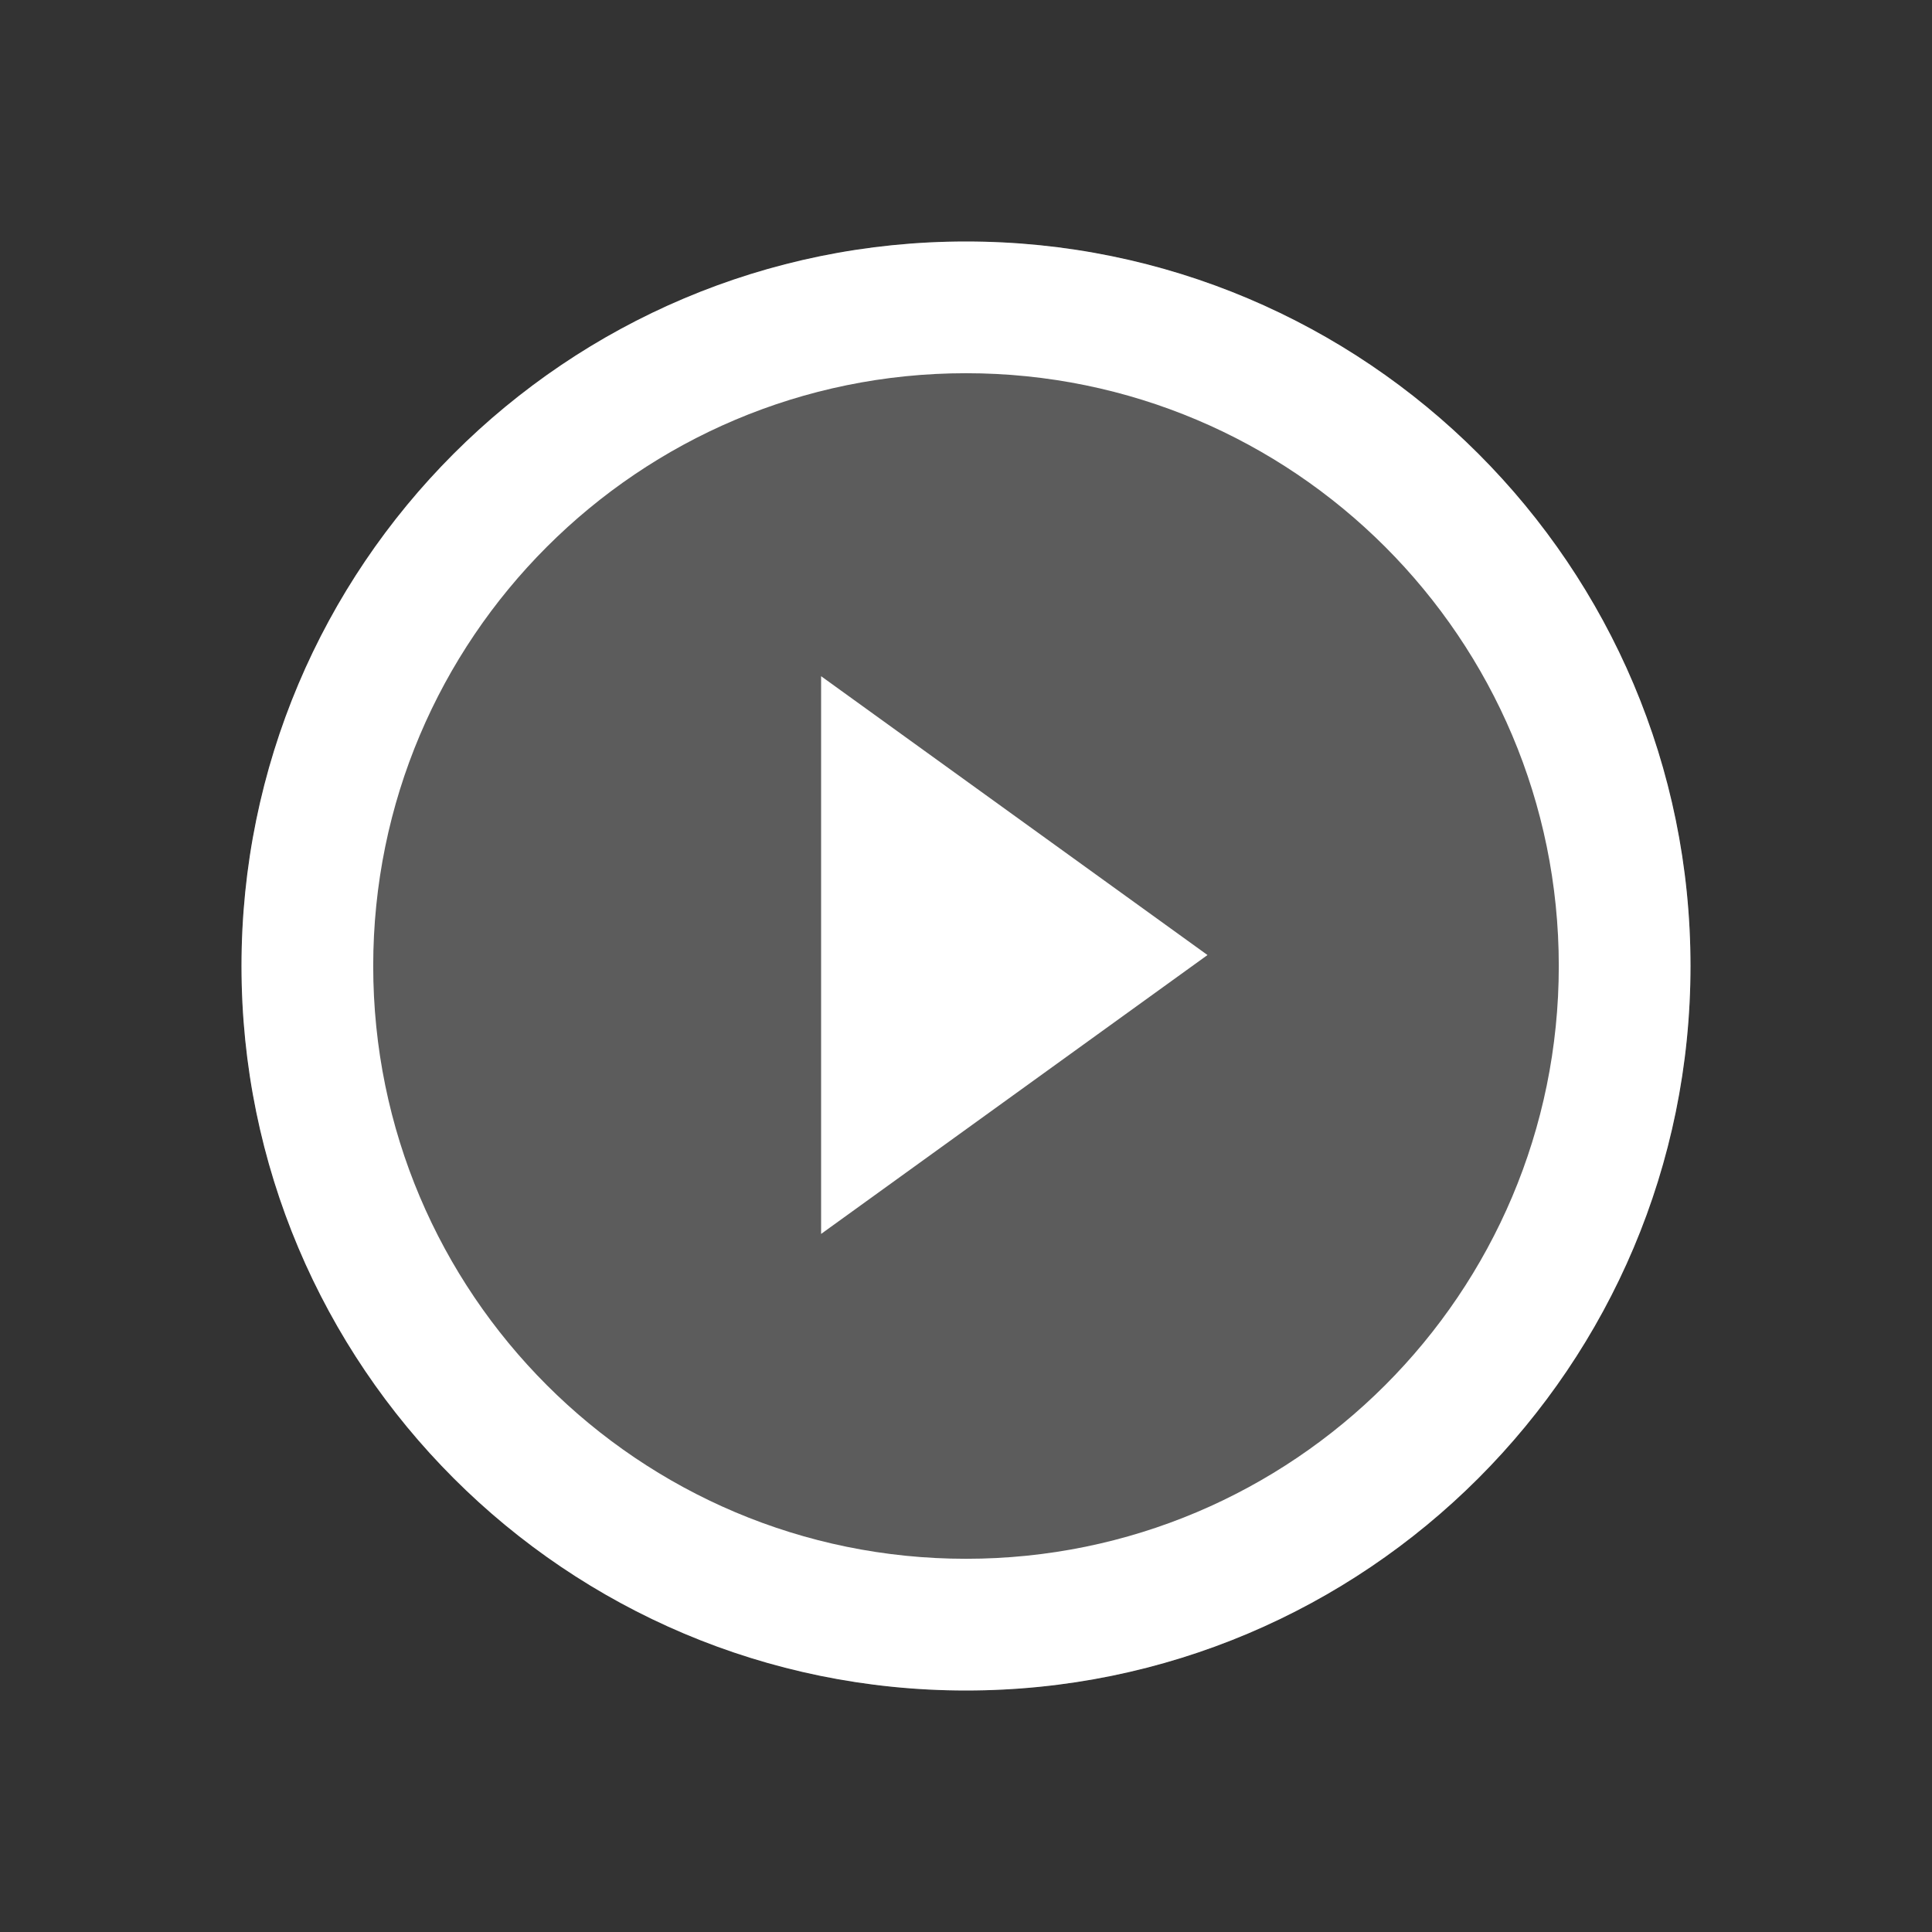
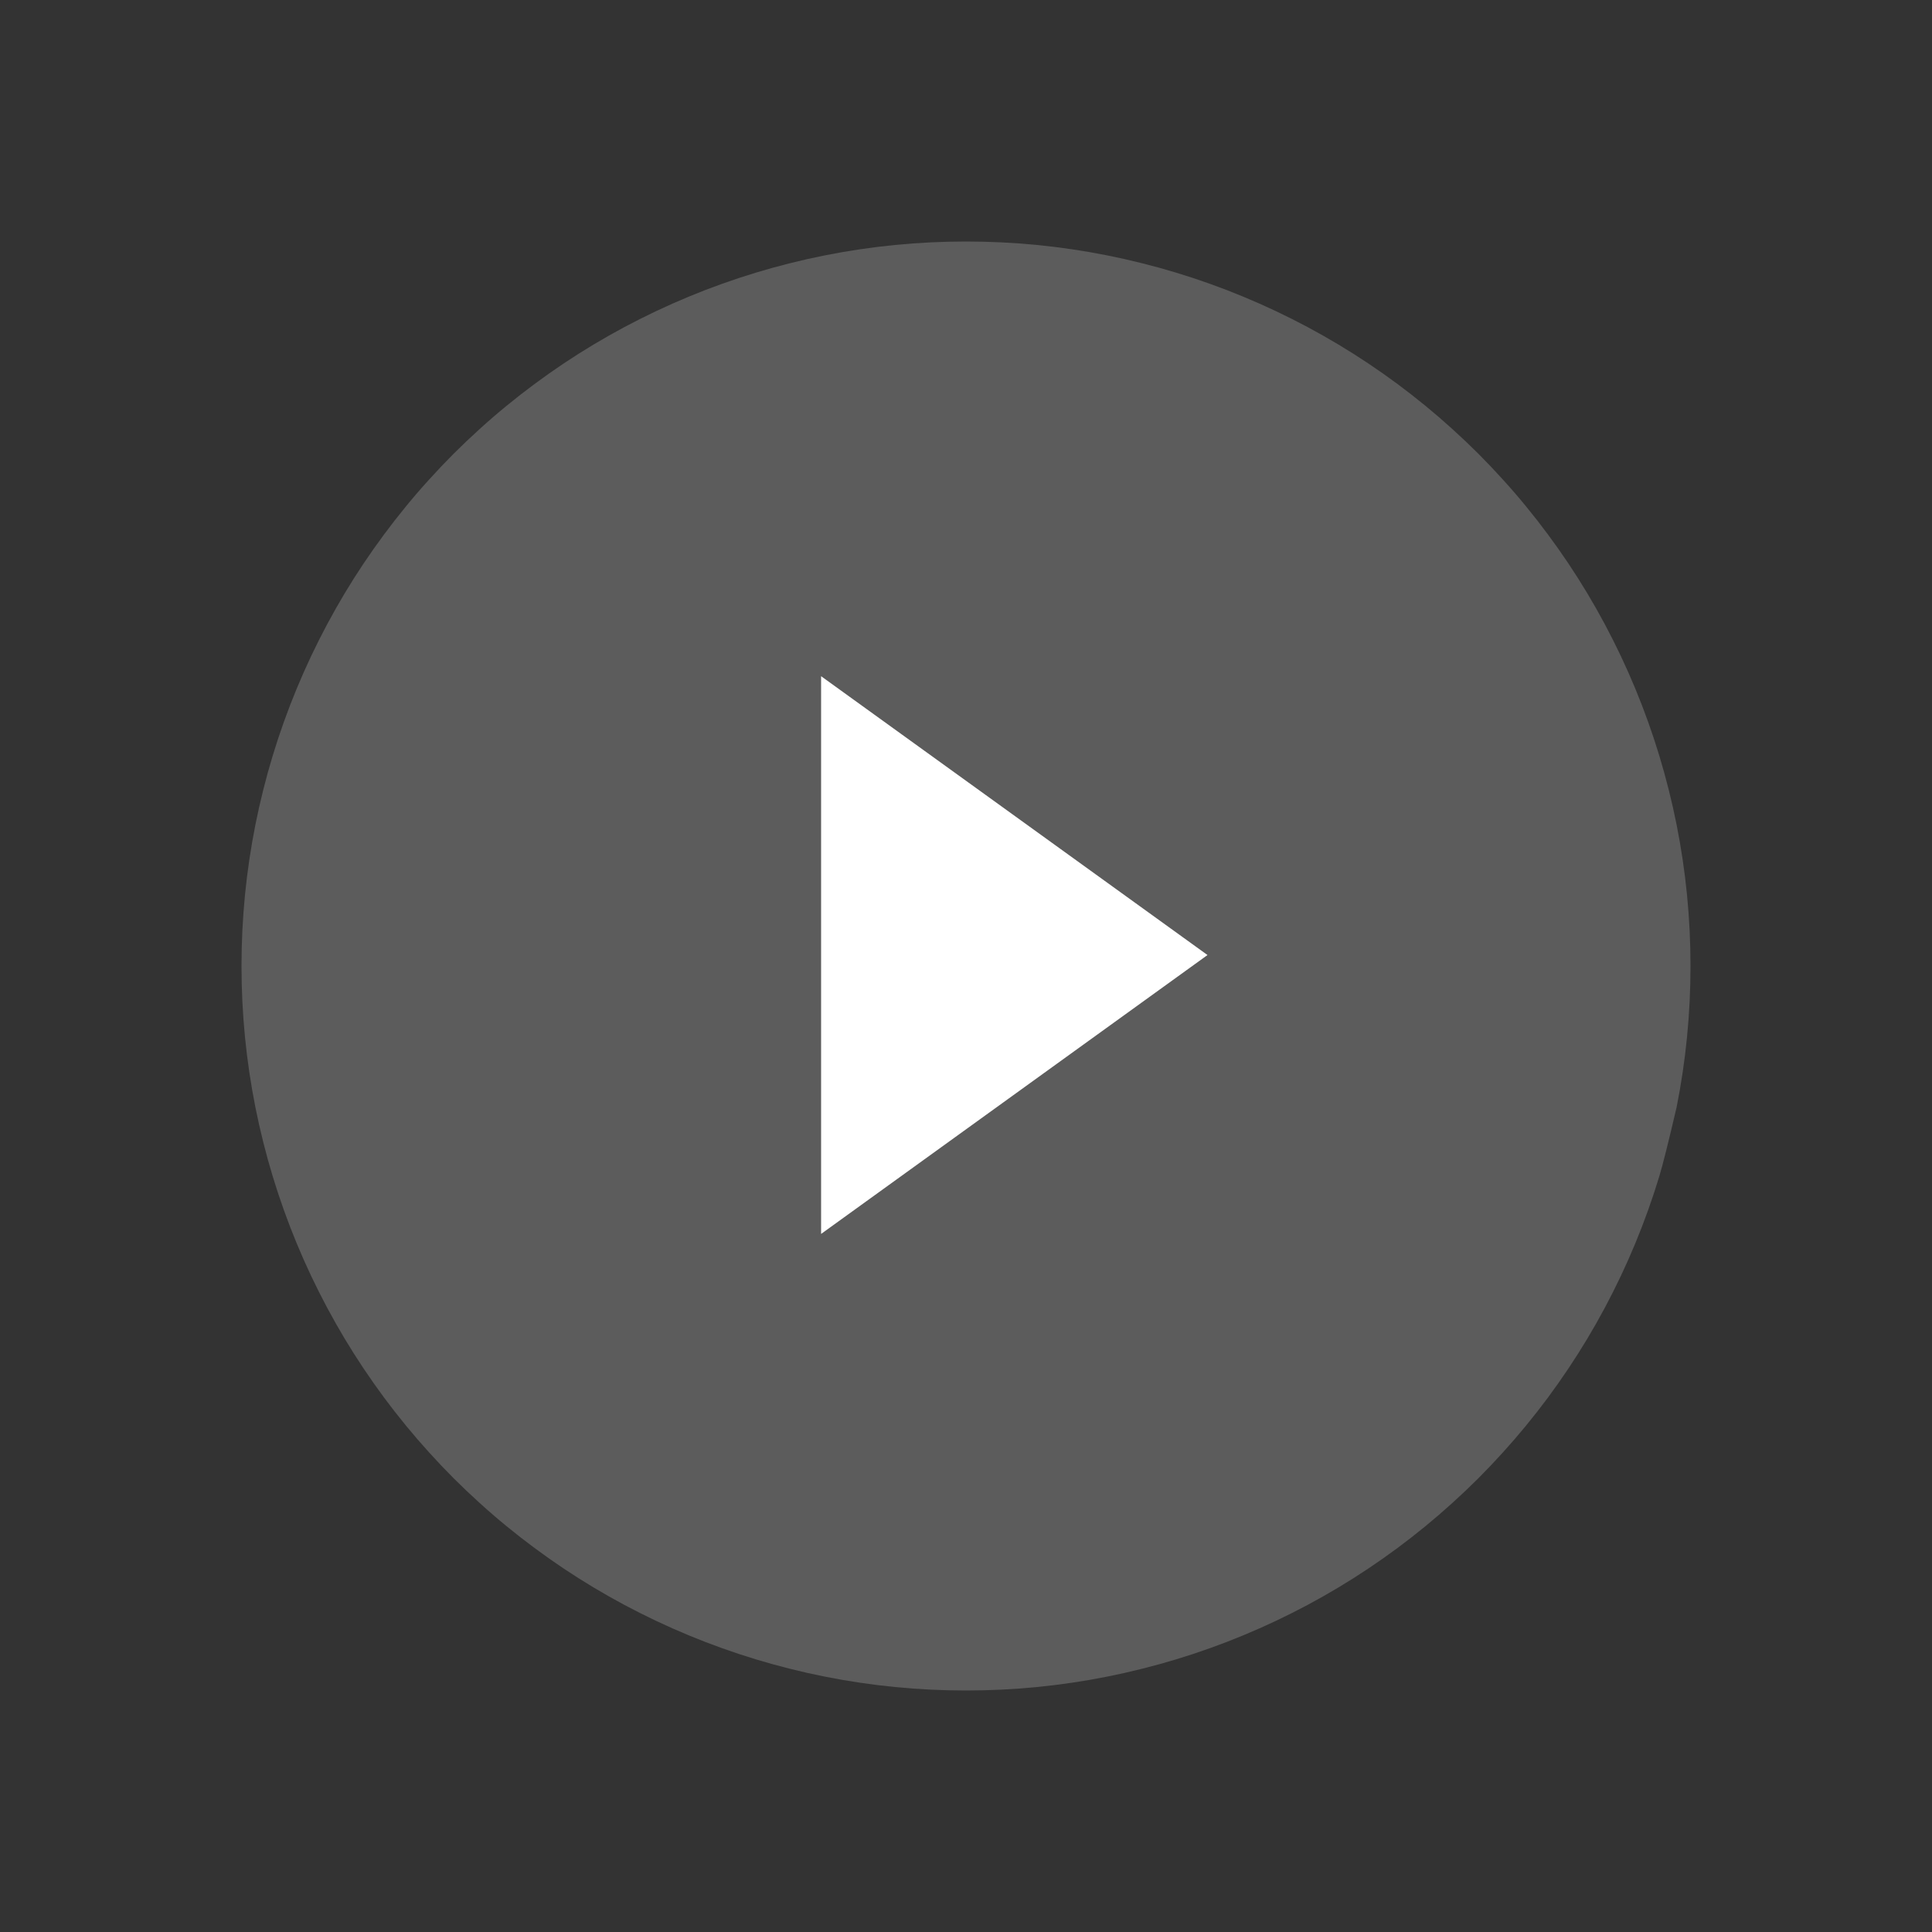
<svg xmlns="http://www.w3.org/2000/svg" fill="none" version="1.1" width="40" height="40" viewBox="0 0 40 40">
  <rect x="0" y="0" width="40" height="40" fill="#333333" stroke="none" />
  <defs>
    <clipPath id="master_svg0_2_80347">
      <rect x="0" y="0" width="40" height="40" rx="0" />
    </clipPath>
  </defs>
  <g clip-path="url(#master_svg0_2_80347)">
    <g>
      <g>
-         <path d="M20,32.273C26.778,32.273,32.273,26.778,32.273,20C32.273,13.222,26.778,7.727,20,7.727C13.222,7.727,7.727,13.222,7.727,20C7.727,26.778,13.222,32.273,20,32.273ZM20,35C28.284,35,35,28.284,35,20C35,11.716,28.284,5,20,5C11.716,5,5,11.716,5,20C5,28.284,11.716,35,20,35Z" fill-rule="evenodd" fill="#FFFFFF" fill-opacity="1" style="mix-blend-mode:passthrough" />
-       </g>
+         </g>
      <g style="opacity:0.2;">
-         <path d="M35,20Q35,20.368,34.982,20.736Q34.964,21.104,34.928,21.47Q34.892,21.837,34.838,22.201Q34.784,22.565,34.712,22.926Q34.64,23.288,34.55,23.645Q34.461,24.002,34.354,24.354Q34.247,24.707,34.123,25.053Q33.999,25.4,33.858,25.74Q33.717,26.081,33.56,26.413Q33.402,26.746,33.229,27.071Q33.055,27.396,32.866,27.712Q32.677,28.027,32.472,28.334Q32.267,28.64,32.048,28.936Q31.829,29.231,31.595,29.516Q31.362,29.8,31.114,30.073Q30.867,30.346,30.607,30.607Q30.346,30.867,30.073,31.114Q29.8,31.362,29.516,31.595Q29.231,31.829,28.936,32.048Q28.64,32.267,28.334,32.472Q28.027,32.677,27.712,32.866Q27.396,33.055,27.071,33.229Q26.746,33.402,26.413,33.56Q26.08,33.717,25.74,33.858Q25.4,33.999,25.053,34.123Q24.707,34.247,24.354,34.354Q24.002,34.461,23.645,34.55Q23.288,34.64,22.926,34.712Q22.565,34.784,22.201,34.838Q21.837,34.892,21.47,34.928Q21.104,34.964,20.736,34.982Q20.368,35,20,35Q19.632,35,19.264,34.982Q18.896,34.964,18.53,34.928Q18.163,34.892,17.799,34.838Q17.435,34.784,17.074,34.712Q16.712,34.64,16.355,34.55Q15.998,34.461,15.646,34.354Q15.293,34.247,14.947,34.123Q14.6,33.999,14.26,33.858Q13.92,33.717,13.587,33.56Q13.254,33.402,12.929,33.229Q12.604,33.055,12.288,32.866Q11.973,32.677,11.666,32.472Q11.36,32.267,11.065,32.048Q10.769,31.829,10.484,31.595Q10.199,31.362,9.927,31.114Q9.654,30.867,9.393,30.607Q9.133,30.346,8.886,30.073Q8.638,29.8,8.405,29.516Q8.171,29.231,7.952,28.936Q7.733,28.64,7.528,28.334Q7.323,28.027,7.134,27.712Q6.945,27.396,6.771,27.071Q6.598,26.746,6.44,26.413Q6.283,26.081,6.142,25.74Q6.001,25.4,5.877,25.053Q5.753,24.707,5.646,24.354Q5.539,24.002,5.45,23.645Q5.36,23.288,5.288,22.926Q5.216,22.565,5.162,22.201Q5.108,21.837,5.072,21.47Q5.036,21.104,5.018,20.736Q5,20.368,5,20Q5,19.632,5.018,19.264Q5.036,18.896,5.072,18.53Q5.108,18.163,5.162,17.799Q5.216,17.435,5.288,17.074Q5.36,16.712,5.45,16.355Q5.539,15.998,5.646,15.646Q5.753,15.293,5.877,14.947Q6.001,14.6,6.142,14.26Q6.283,13.92,6.44,13.587Q6.598,13.254,6.771,12.929Q6.945,12.604,7.134,12.288Q7.323,11.973,7.528,11.666Q7.733,11.36,7.952,11.065Q8.171,10.769,8.405,10.484Q8.638,10.199,8.886,9.927Q9.133,9.654,9.393,9.393Q9.654,9.133,9.927,8.886Q10.199,8.638,10.484,8.405Q10.769,8.171,11.065,7.952Q11.36,7.733,11.666,7.528Q11.973,7.323,12.288,7.134Q12.604,6.945,12.929,6.771Q13.254,6.598,13.587,6.44Q13.92,6.283,14.26,6.142Q14.6,6.001,14.947,5.877Q15.293,5.753,15.646,5.646Q15.998,5.539,16.355,5.45Q16.712,5.36,17.074,5.288Q17.435,5.216,17.799,5.162Q18.163,5.108,18.53,5.072Q18.896,5.036,19.264,5.018Q19.632,5,20,5Q20.368,5,20.736,5.018Q21.104,5.036,21.47,5.072Q21.837,5.108,22.201,5.162Q22.565,5.216,22.926,5.288Q23.288,5.36,23.645,5.45Q24.002,5.539,24.354,5.646Q24.707,5.753,25.053,5.877Q25.4,6.001,25.74,6.142Q26.08,6.283,26.413,6.44Q26.746,6.598,27.071,6.771Q27.396,6.945,27.712,7.134Q28.027,7.323,28.334,7.528Q28.64,7.733,28.936,7.952Q29.231,8.171,29.516,8.405Q29.8,8.638,30.073,8.886Q30.346,9.133,30.607,9.393Q30.867,9.654,31.114,9.927Q31.362,10.199,31.595,10.484Q31.829,10.769,32.048,11.065Q32.267,11.36,32.472,11.666Q32.677,11.973,32.866,12.288Q33.055,12.604,33.229,12.929Q33.402,13.254,33.56,13.587Q33.717,13.92,33.858,14.26Q33.999,14.6,34.123,14.947Q34.247,15.293,34.354,15.646Q34.461,15.998,34.55,16.355Q34.64,16.712,34.712,17.074Q34.784,17.435,34.838,17.799Q34.892,18.163,34.928,18.53Q34.964,18.896,34.982,19.264Q35,19.632,35,20Z" fill="#FFFFFF" fill-opacity="1" style="mix-blend-mode:passthrough" />
+         <path d="M35,20Q35,20.368,34.982,20.736Q34.964,21.104,34.928,21.47Q34.892,21.837,34.838,22.201Q34.784,22.565,34.712,22.926Q34.461,24.002,34.354,24.354Q34.247,24.707,34.123,25.053Q33.999,25.4,33.858,25.74Q33.717,26.081,33.56,26.413Q33.402,26.746,33.229,27.071Q33.055,27.396,32.866,27.712Q32.677,28.027,32.472,28.334Q32.267,28.64,32.048,28.936Q31.829,29.231,31.595,29.516Q31.362,29.8,31.114,30.073Q30.867,30.346,30.607,30.607Q30.346,30.867,30.073,31.114Q29.8,31.362,29.516,31.595Q29.231,31.829,28.936,32.048Q28.64,32.267,28.334,32.472Q28.027,32.677,27.712,32.866Q27.396,33.055,27.071,33.229Q26.746,33.402,26.413,33.56Q26.08,33.717,25.74,33.858Q25.4,33.999,25.053,34.123Q24.707,34.247,24.354,34.354Q24.002,34.461,23.645,34.55Q23.288,34.64,22.926,34.712Q22.565,34.784,22.201,34.838Q21.837,34.892,21.47,34.928Q21.104,34.964,20.736,34.982Q20.368,35,20,35Q19.632,35,19.264,34.982Q18.896,34.964,18.53,34.928Q18.163,34.892,17.799,34.838Q17.435,34.784,17.074,34.712Q16.712,34.64,16.355,34.55Q15.998,34.461,15.646,34.354Q15.293,34.247,14.947,34.123Q14.6,33.999,14.26,33.858Q13.92,33.717,13.587,33.56Q13.254,33.402,12.929,33.229Q12.604,33.055,12.288,32.866Q11.973,32.677,11.666,32.472Q11.36,32.267,11.065,32.048Q10.769,31.829,10.484,31.595Q10.199,31.362,9.927,31.114Q9.654,30.867,9.393,30.607Q9.133,30.346,8.886,30.073Q8.638,29.8,8.405,29.516Q8.171,29.231,7.952,28.936Q7.733,28.64,7.528,28.334Q7.323,28.027,7.134,27.712Q6.945,27.396,6.771,27.071Q6.598,26.746,6.44,26.413Q6.283,26.081,6.142,25.74Q6.001,25.4,5.877,25.053Q5.753,24.707,5.646,24.354Q5.539,24.002,5.45,23.645Q5.36,23.288,5.288,22.926Q5.216,22.565,5.162,22.201Q5.108,21.837,5.072,21.47Q5.036,21.104,5.018,20.736Q5,20.368,5,20Q5,19.632,5.018,19.264Q5.036,18.896,5.072,18.53Q5.108,18.163,5.162,17.799Q5.216,17.435,5.288,17.074Q5.36,16.712,5.45,16.355Q5.539,15.998,5.646,15.646Q5.753,15.293,5.877,14.947Q6.001,14.6,6.142,14.26Q6.283,13.92,6.44,13.587Q6.598,13.254,6.771,12.929Q6.945,12.604,7.134,12.288Q7.323,11.973,7.528,11.666Q7.733,11.36,7.952,11.065Q8.171,10.769,8.405,10.484Q8.638,10.199,8.886,9.927Q9.133,9.654,9.393,9.393Q9.654,9.133,9.927,8.886Q10.199,8.638,10.484,8.405Q10.769,8.171,11.065,7.952Q11.36,7.733,11.666,7.528Q11.973,7.323,12.288,7.134Q12.604,6.945,12.929,6.771Q13.254,6.598,13.587,6.44Q13.92,6.283,14.26,6.142Q14.6,6.001,14.947,5.877Q15.293,5.753,15.646,5.646Q15.998,5.539,16.355,5.45Q16.712,5.36,17.074,5.288Q17.435,5.216,17.799,5.162Q18.163,5.108,18.53,5.072Q18.896,5.036,19.264,5.018Q19.632,5,20,5Q20.368,5,20.736,5.018Q21.104,5.036,21.47,5.072Q21.837,5.108,22.201,5.162Q22.565,5.216,22.926,5.288Q23.288,5.36,23.645,5.45Q24.002,5.539,24.354,5.646Q24.707,5.753,25.053,5.877Q25.4,6.001,25.74,6.142Q26.08,6.283,26.413,6.44Q26.746,6.598,27.071,6.771Q27.396,6.945,27.712,7.134Q28.027,7.323,28.334,7.528Q28.64,7.733,28.936,7.952Q29.231,8.171,29.516,8.405Q29.8,8.638,30.073,8.886Q30.346,9.133,30.607,9.393Q30.867,9.654,31.114,9.927Q31.362,10.199,31.595,10.484Q31.829,10.769,32.048,11.065Q32.267,11.36,32.472,11.666Q32.677,11.973,32.866,12.288Q33.055,12.604,33.229,12.929Q33.402,13.254,33.56,13.587Q33.717,13.92,33.858,14.26Q33.999,14.6,34.123,14.947Q34.247,15.293,34.354,15.646Q34.461,15.998,34.55,16.355Q34.64,16.712,34.712,17.074Q34.784,17.435,34.838,17.799Q34.892,18.163,34.928,18.53Q34.964,18.896,34.982,19.264Q35,19.632,35,20Z" fill="#FFFFFF" fill-opacity="1" style="mix-blend-mode:passthrough" />
      </g>
      <g>
        <path d="M25,19.773L17,25.547L17,14L25,19.773Z" fill="#FFFFFF" fill-opacity="1" style="mix-blend-mode:passthrough" />
      </g>
    </g>
  </g>
</svg>